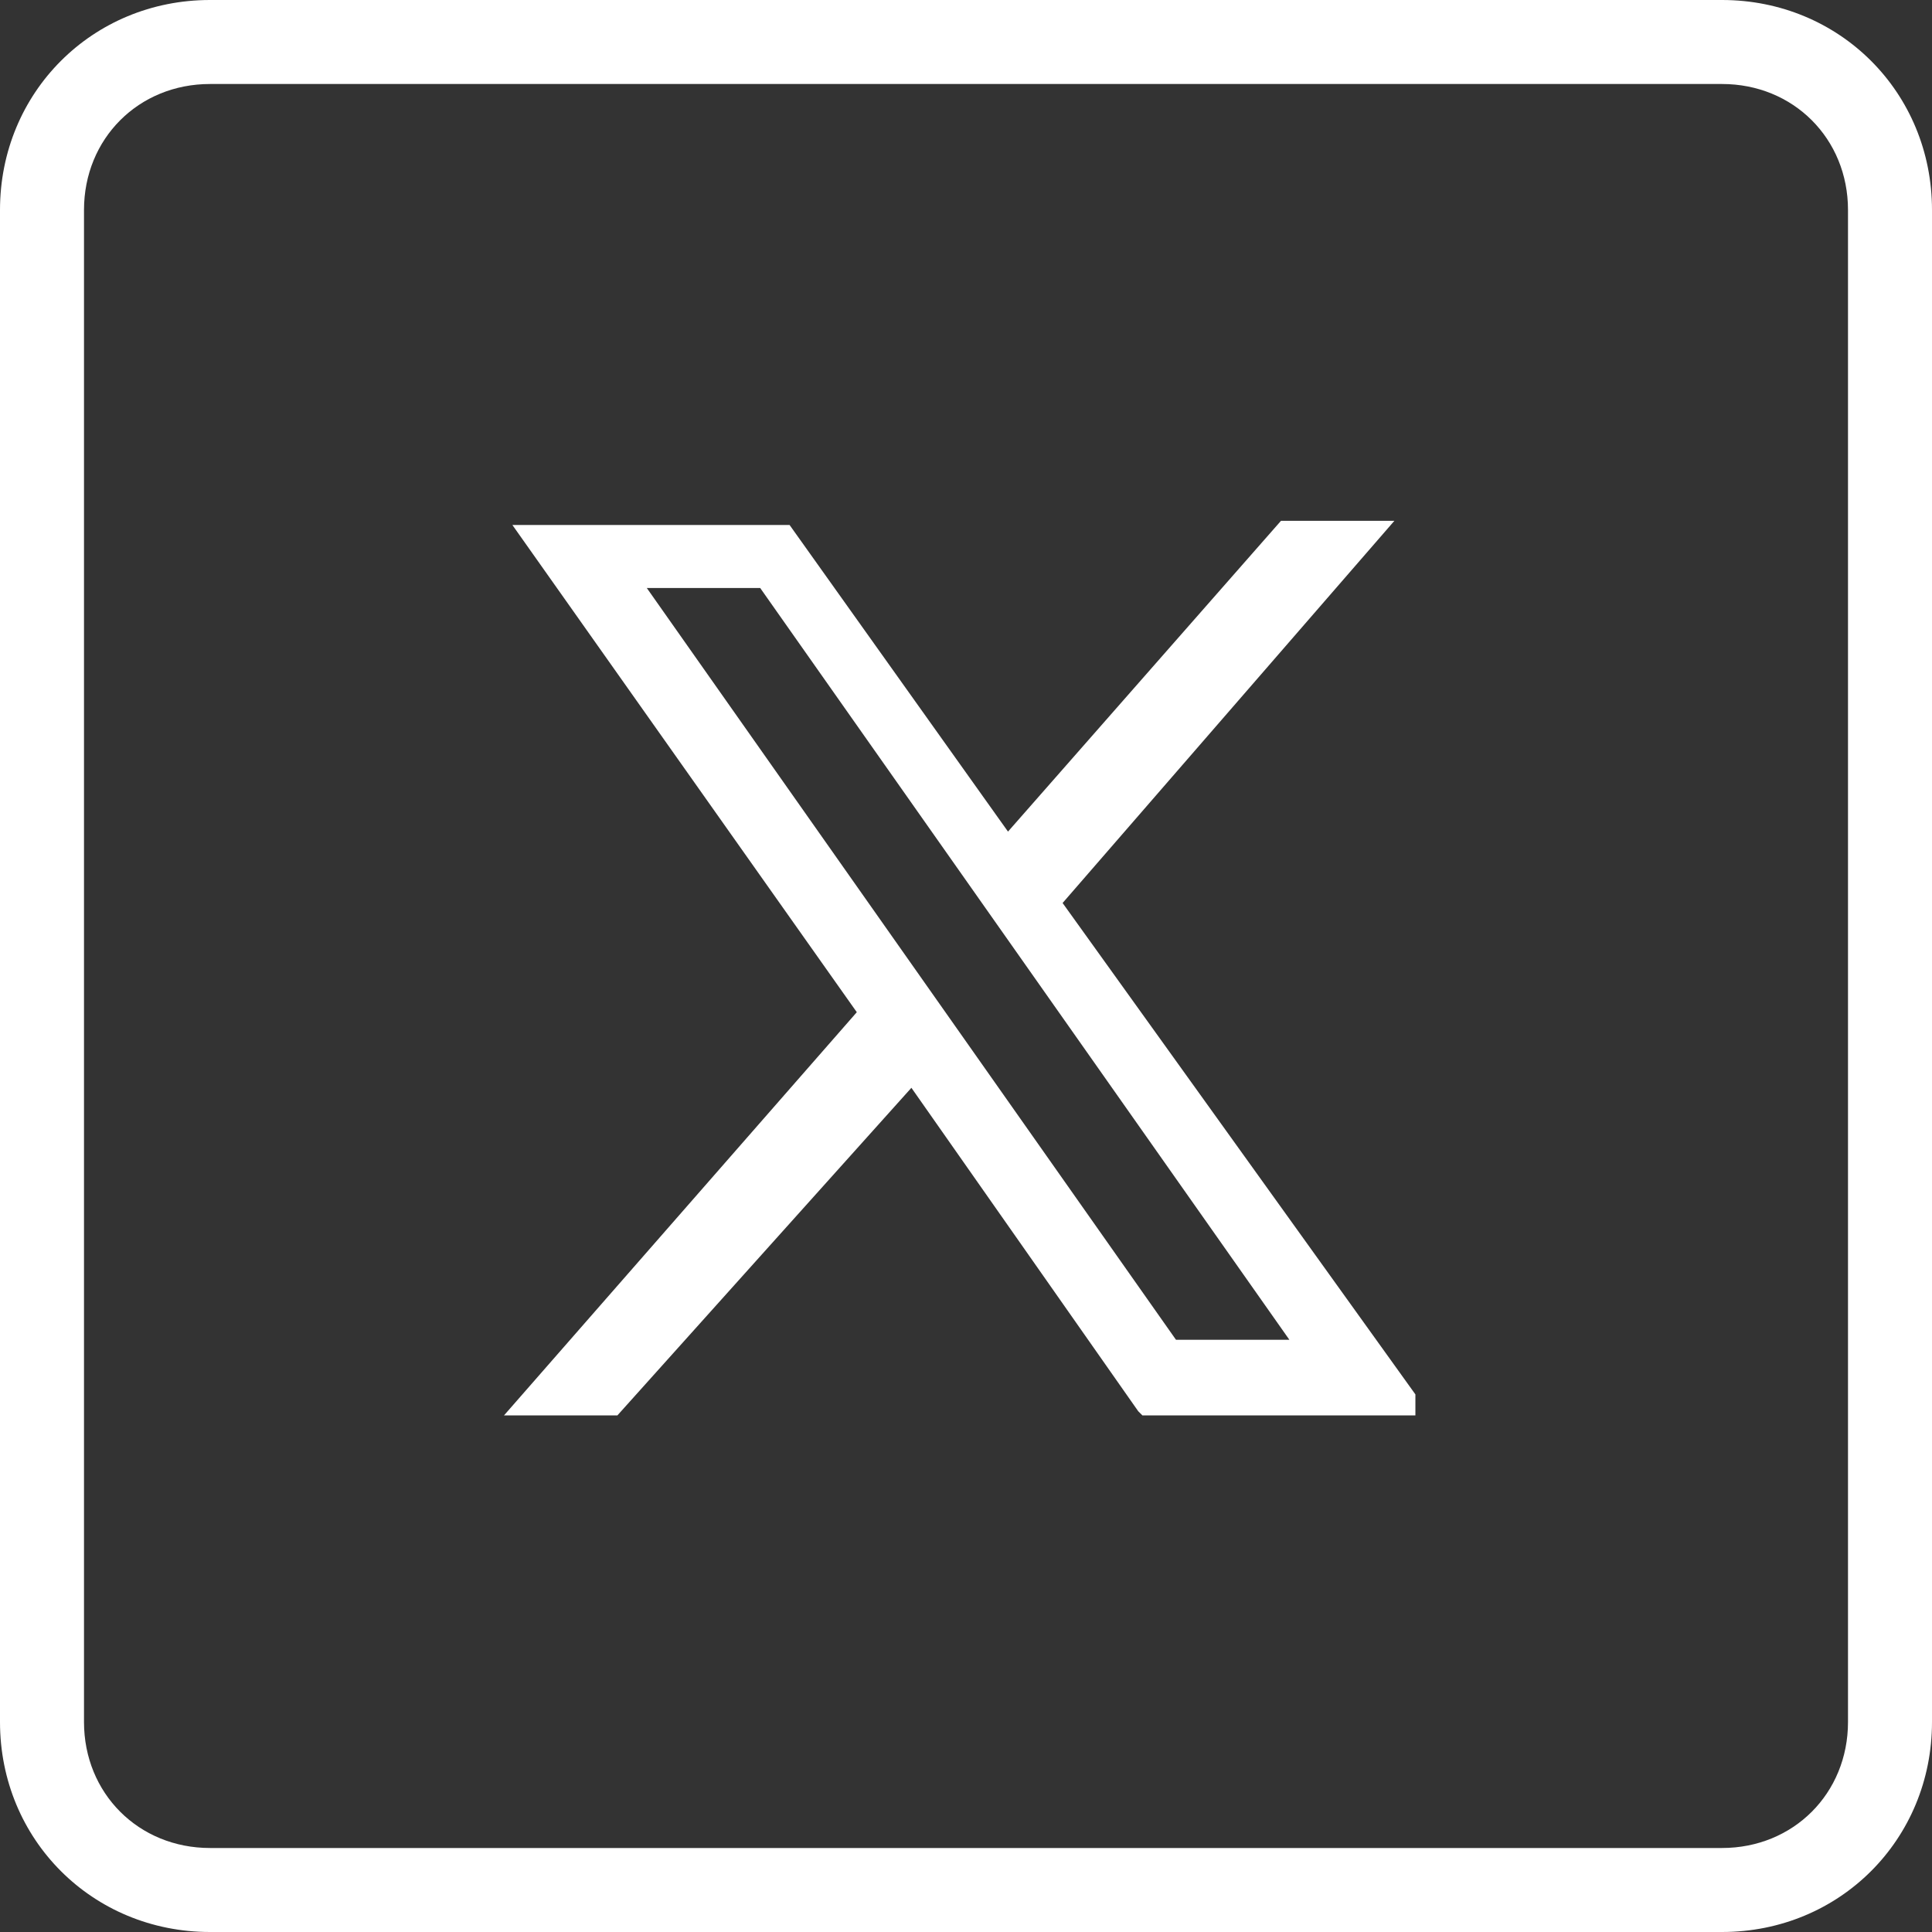
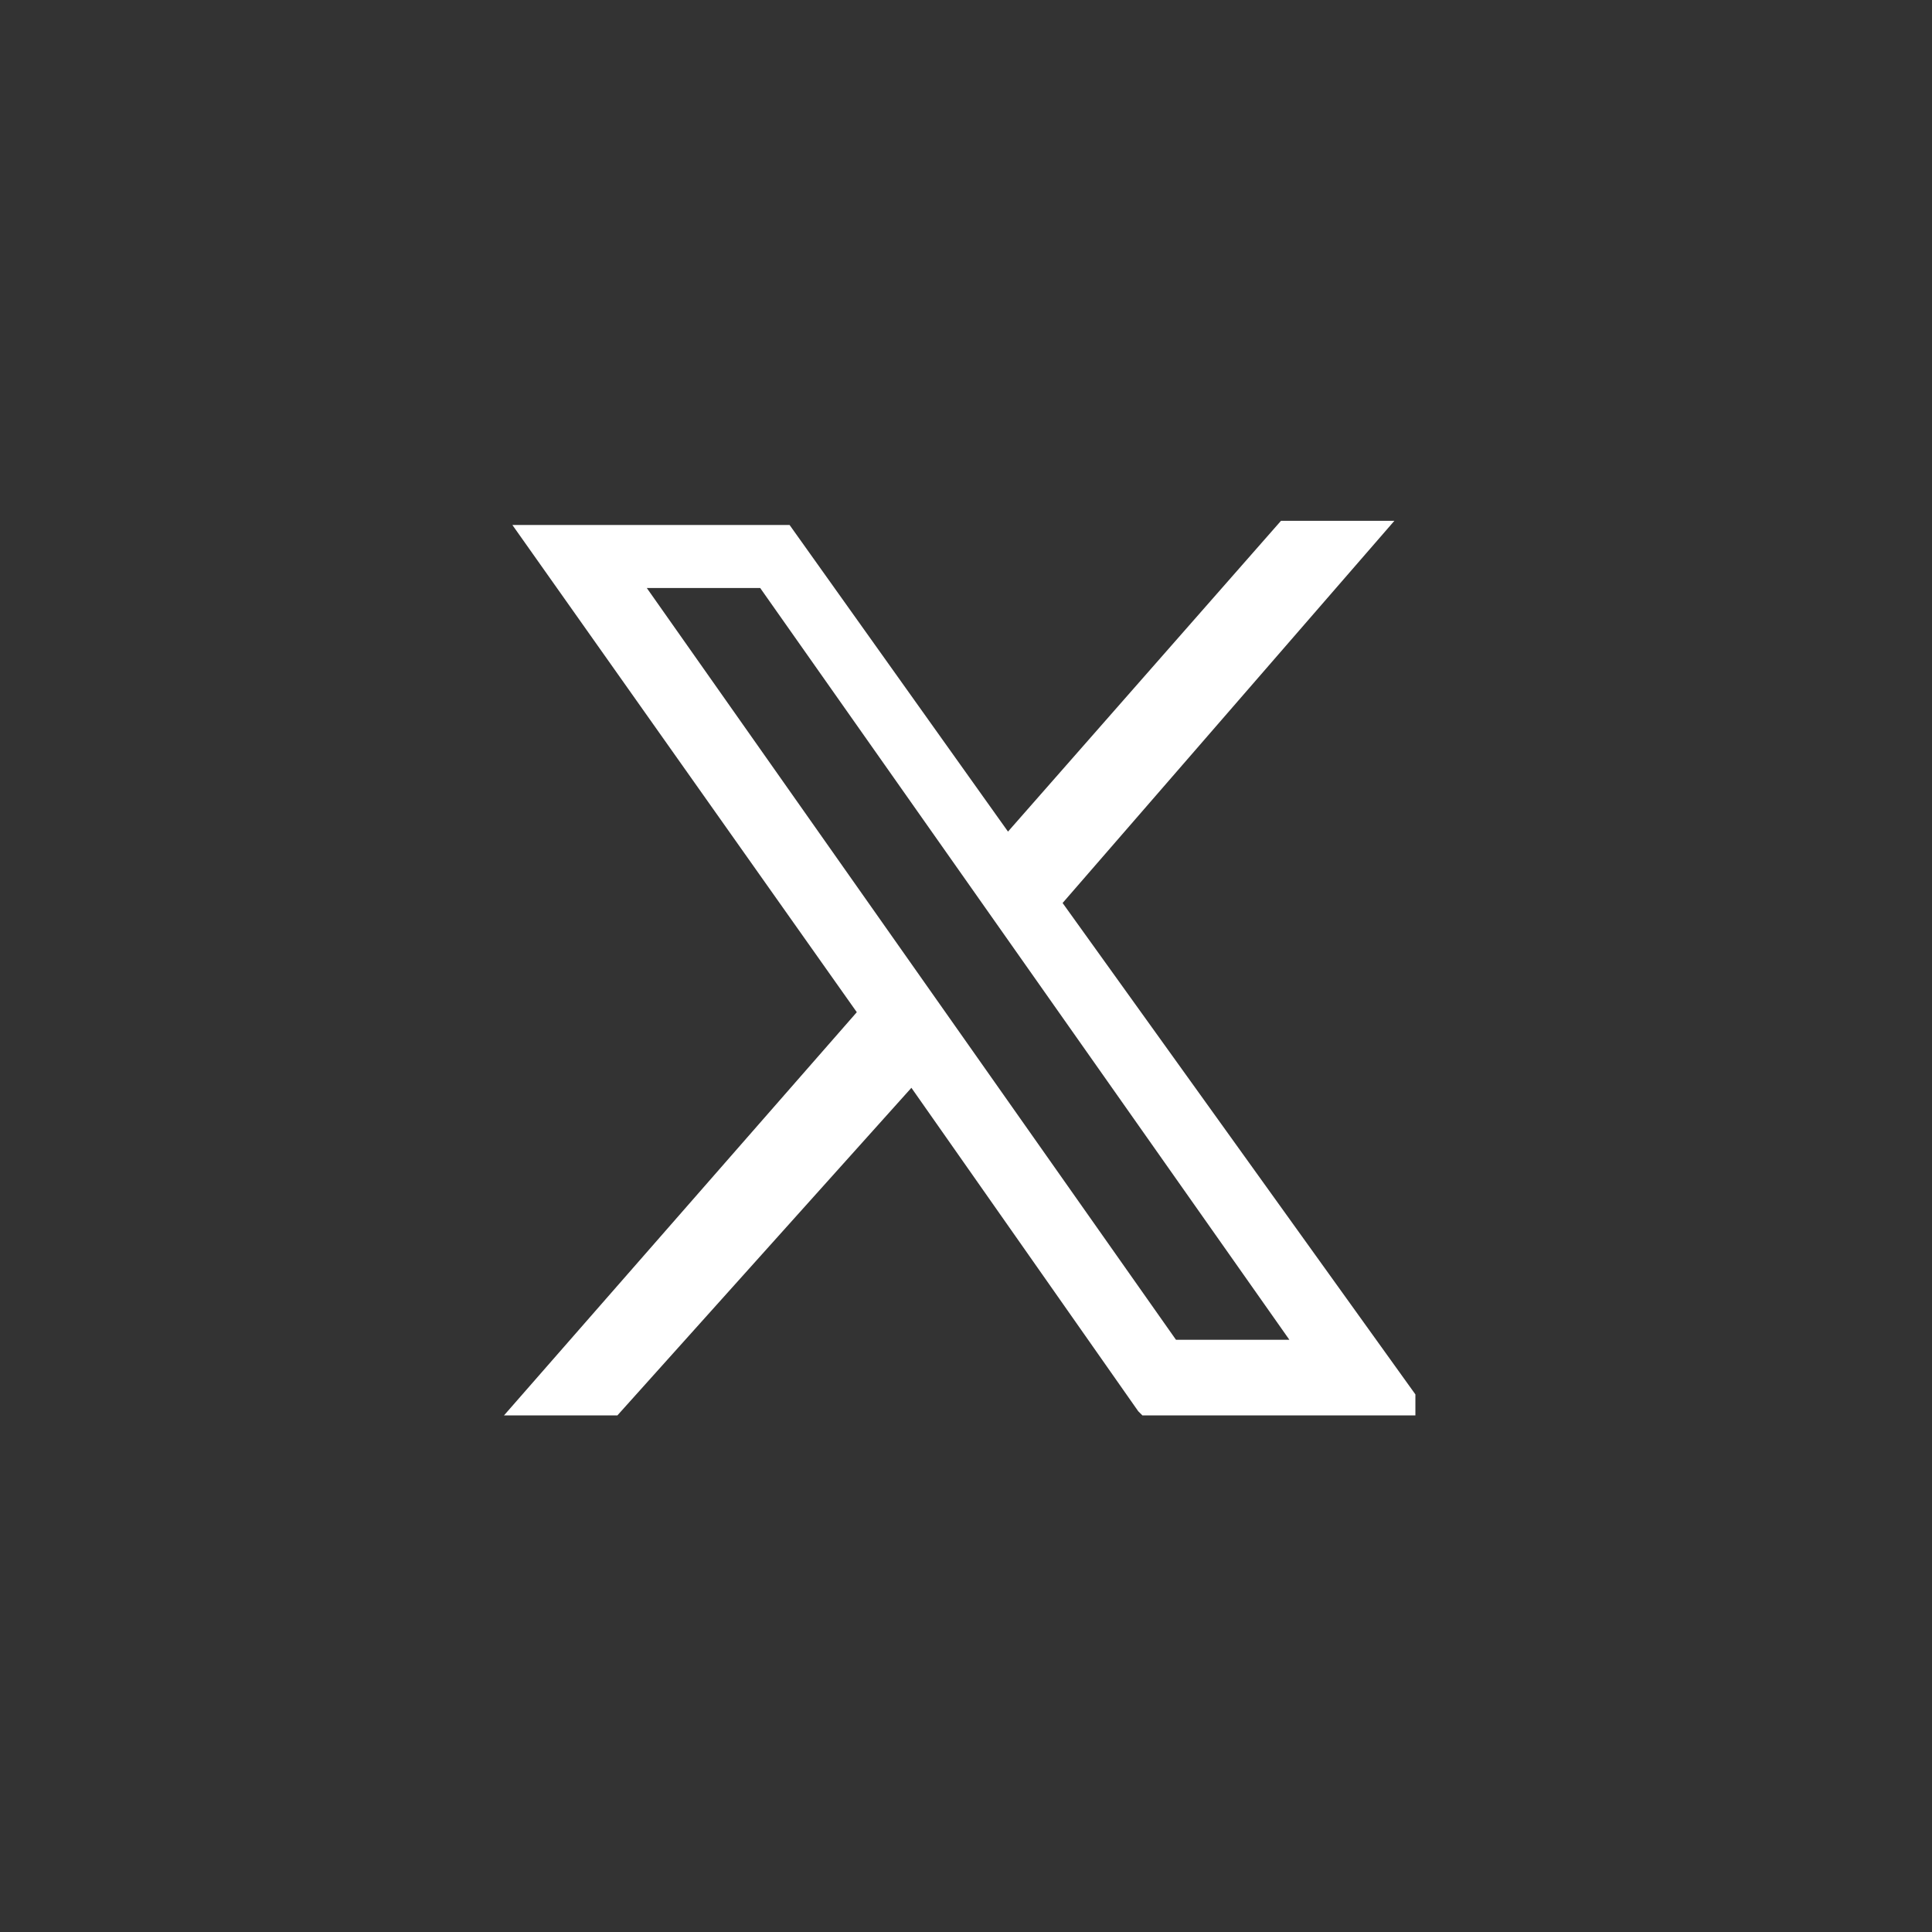
<svg xmlns="http://www.w3.org/2000/svg" version="1.1" id="Layer_1" x="0px" y="0px" width="46px" height="46px" viewBox="0 0 46 46" enable-background="new 0 0 46 46" xml:space="preserve">
  <rect x="0" y="0" width="46" height="46" fill="#333333" stroke="none" />
  <g id="Symbols">
    <g id="social-1-copy" transform="translate(-111, 1)">
      <g id="Group-4" transform="translate(112, 0)">
-         <path fill="#FFFFFF" d="M40,45H4c-2.8,0-5-2.2-5-5V4c0-2.8,2.2-5,5-5h36c2.8,0,5,2.2,5,5v36C45,42.8,42.8,45,40,45z M4,1     C2.3,1,1,2.3,1,4v36c0,1.7,1.3,3,3,3h36c1.7,0,3-1.3,3-3V4c0-1.7-1.3-3-3-3H4z" />
-       </g>
+         </g>
    </g>
  </g>
  <path fill="#FFFFFF" d="M25.3,21.5l7.9-9.1h-2.7L24,19.8l-5.2-7.3h-6.6l8.2,11.6L12,33.7h2.7l7-7.8l5.4,7.7l0.1,0.1h6.5v-0.5  L25.3,21.5z M28,31.9L15.4,14h2.7l12.6,17.9H28z" />
</svg>